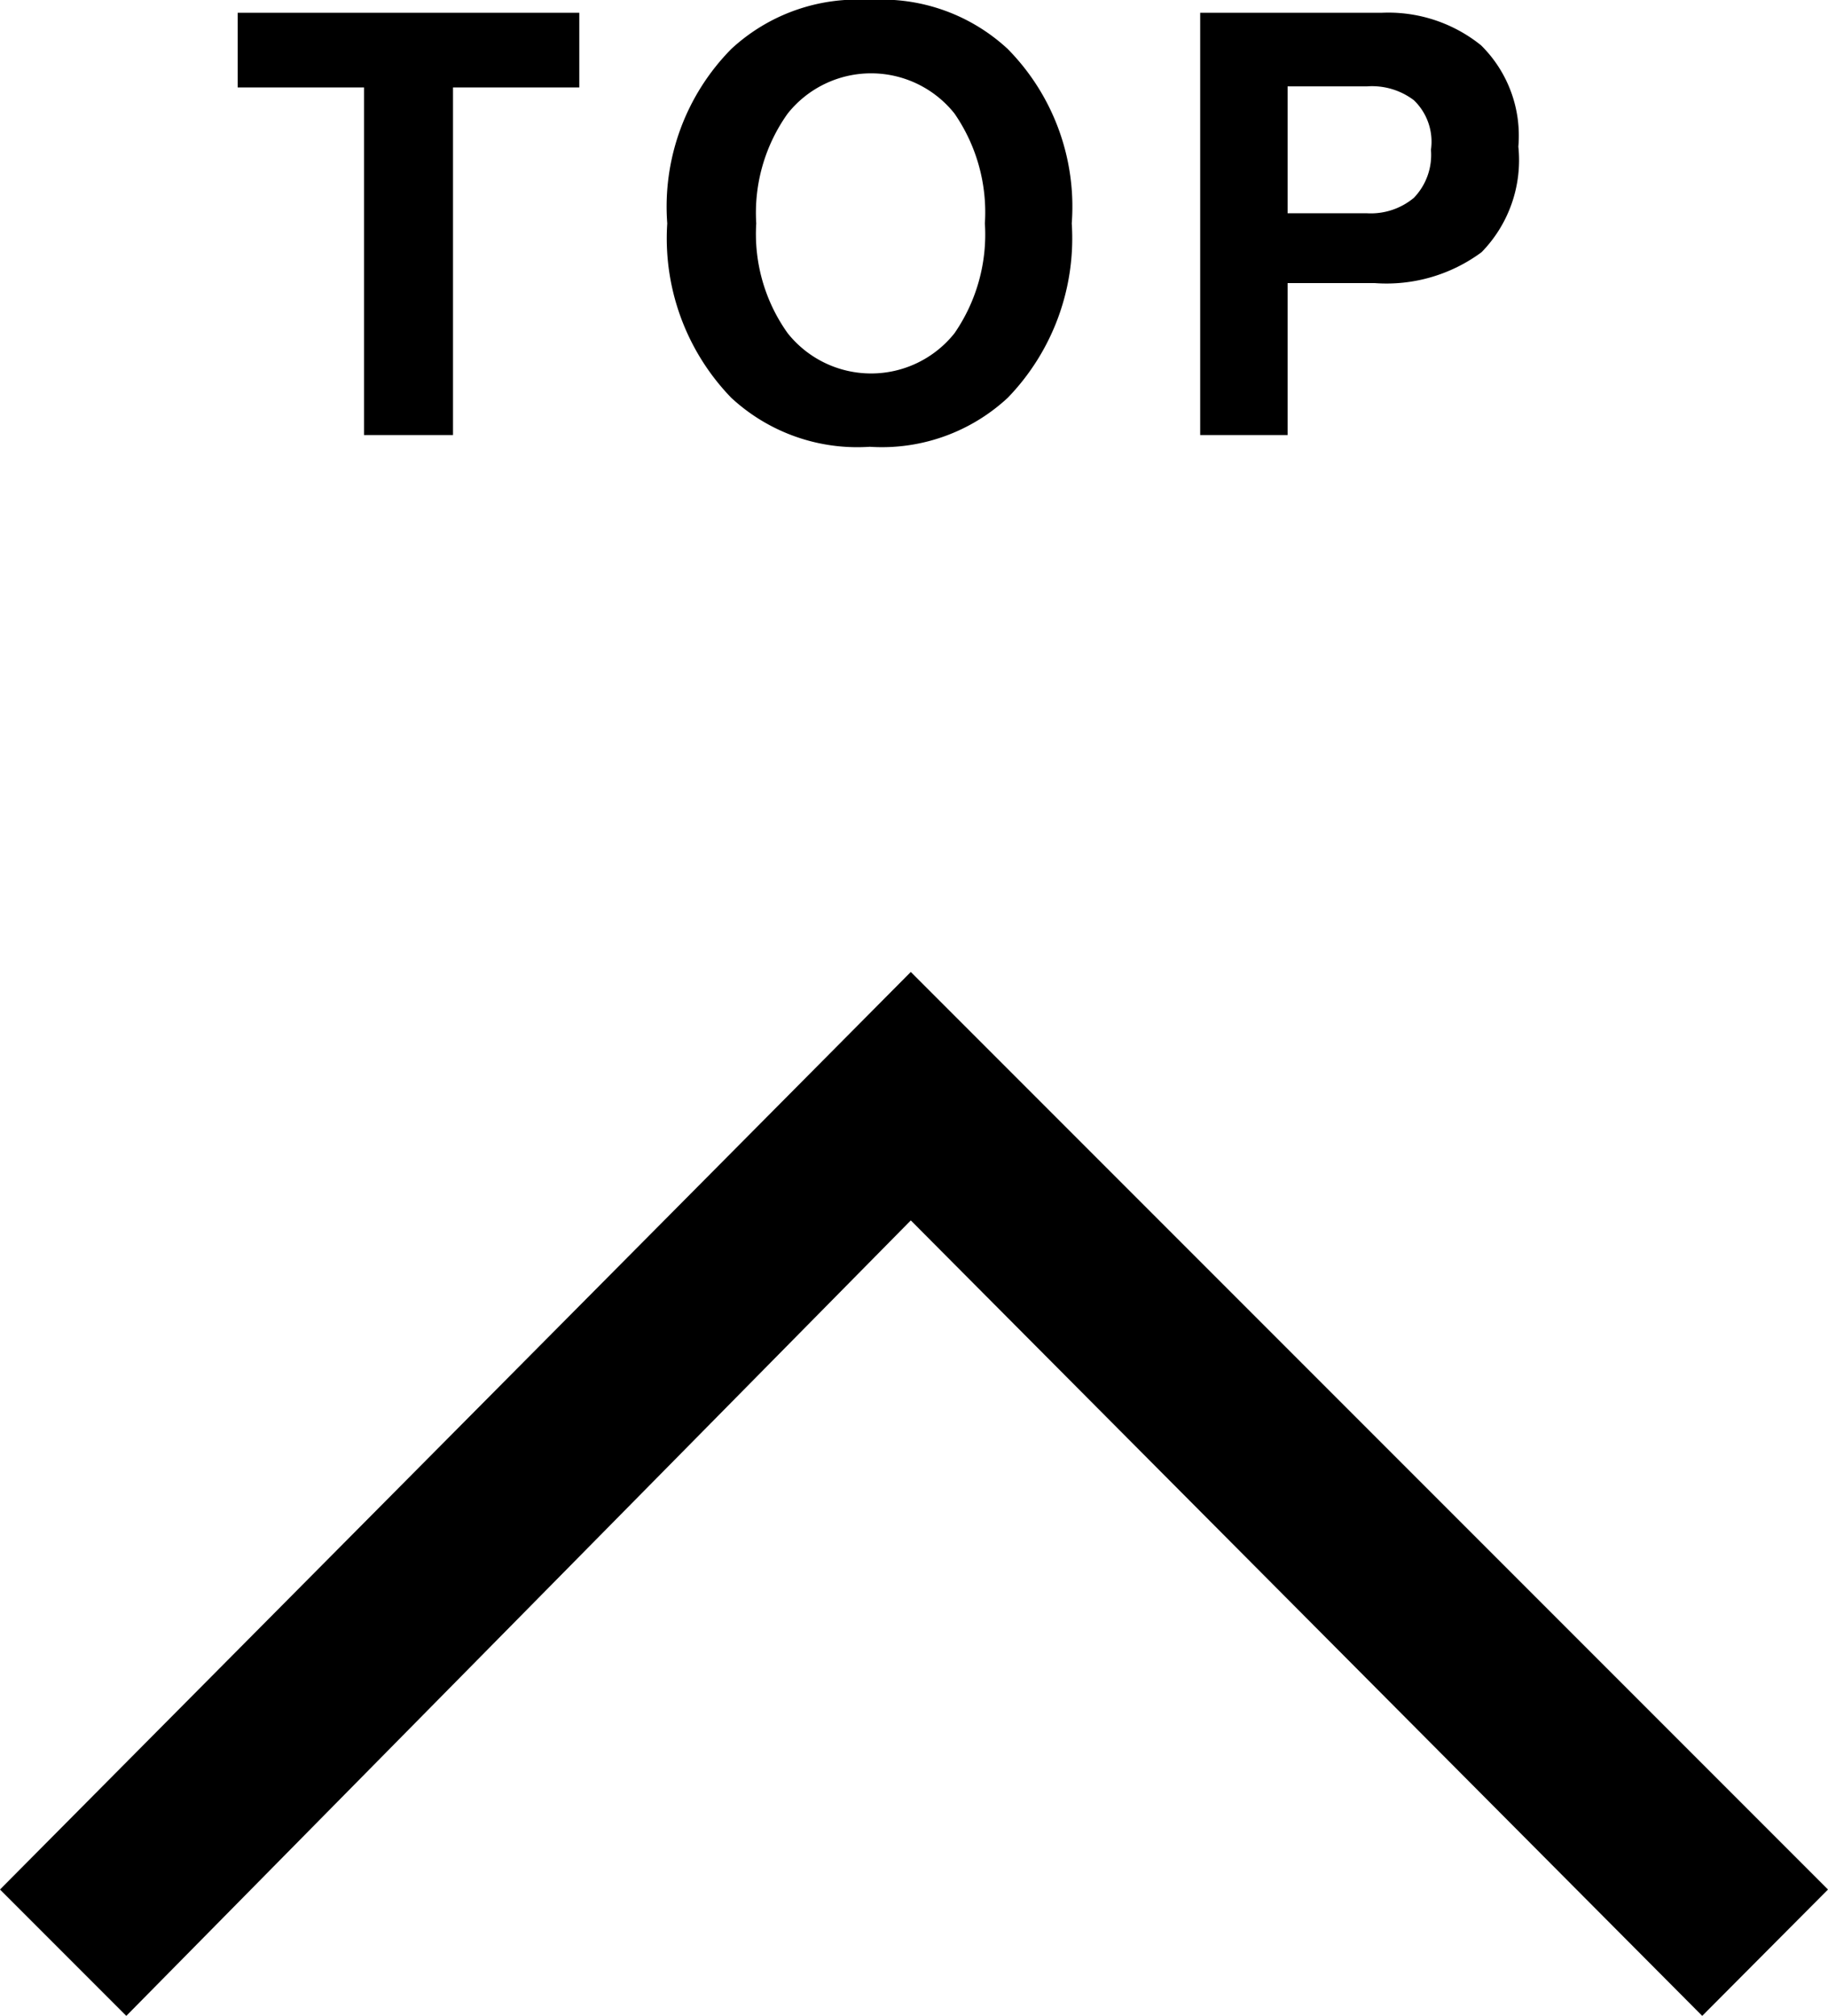
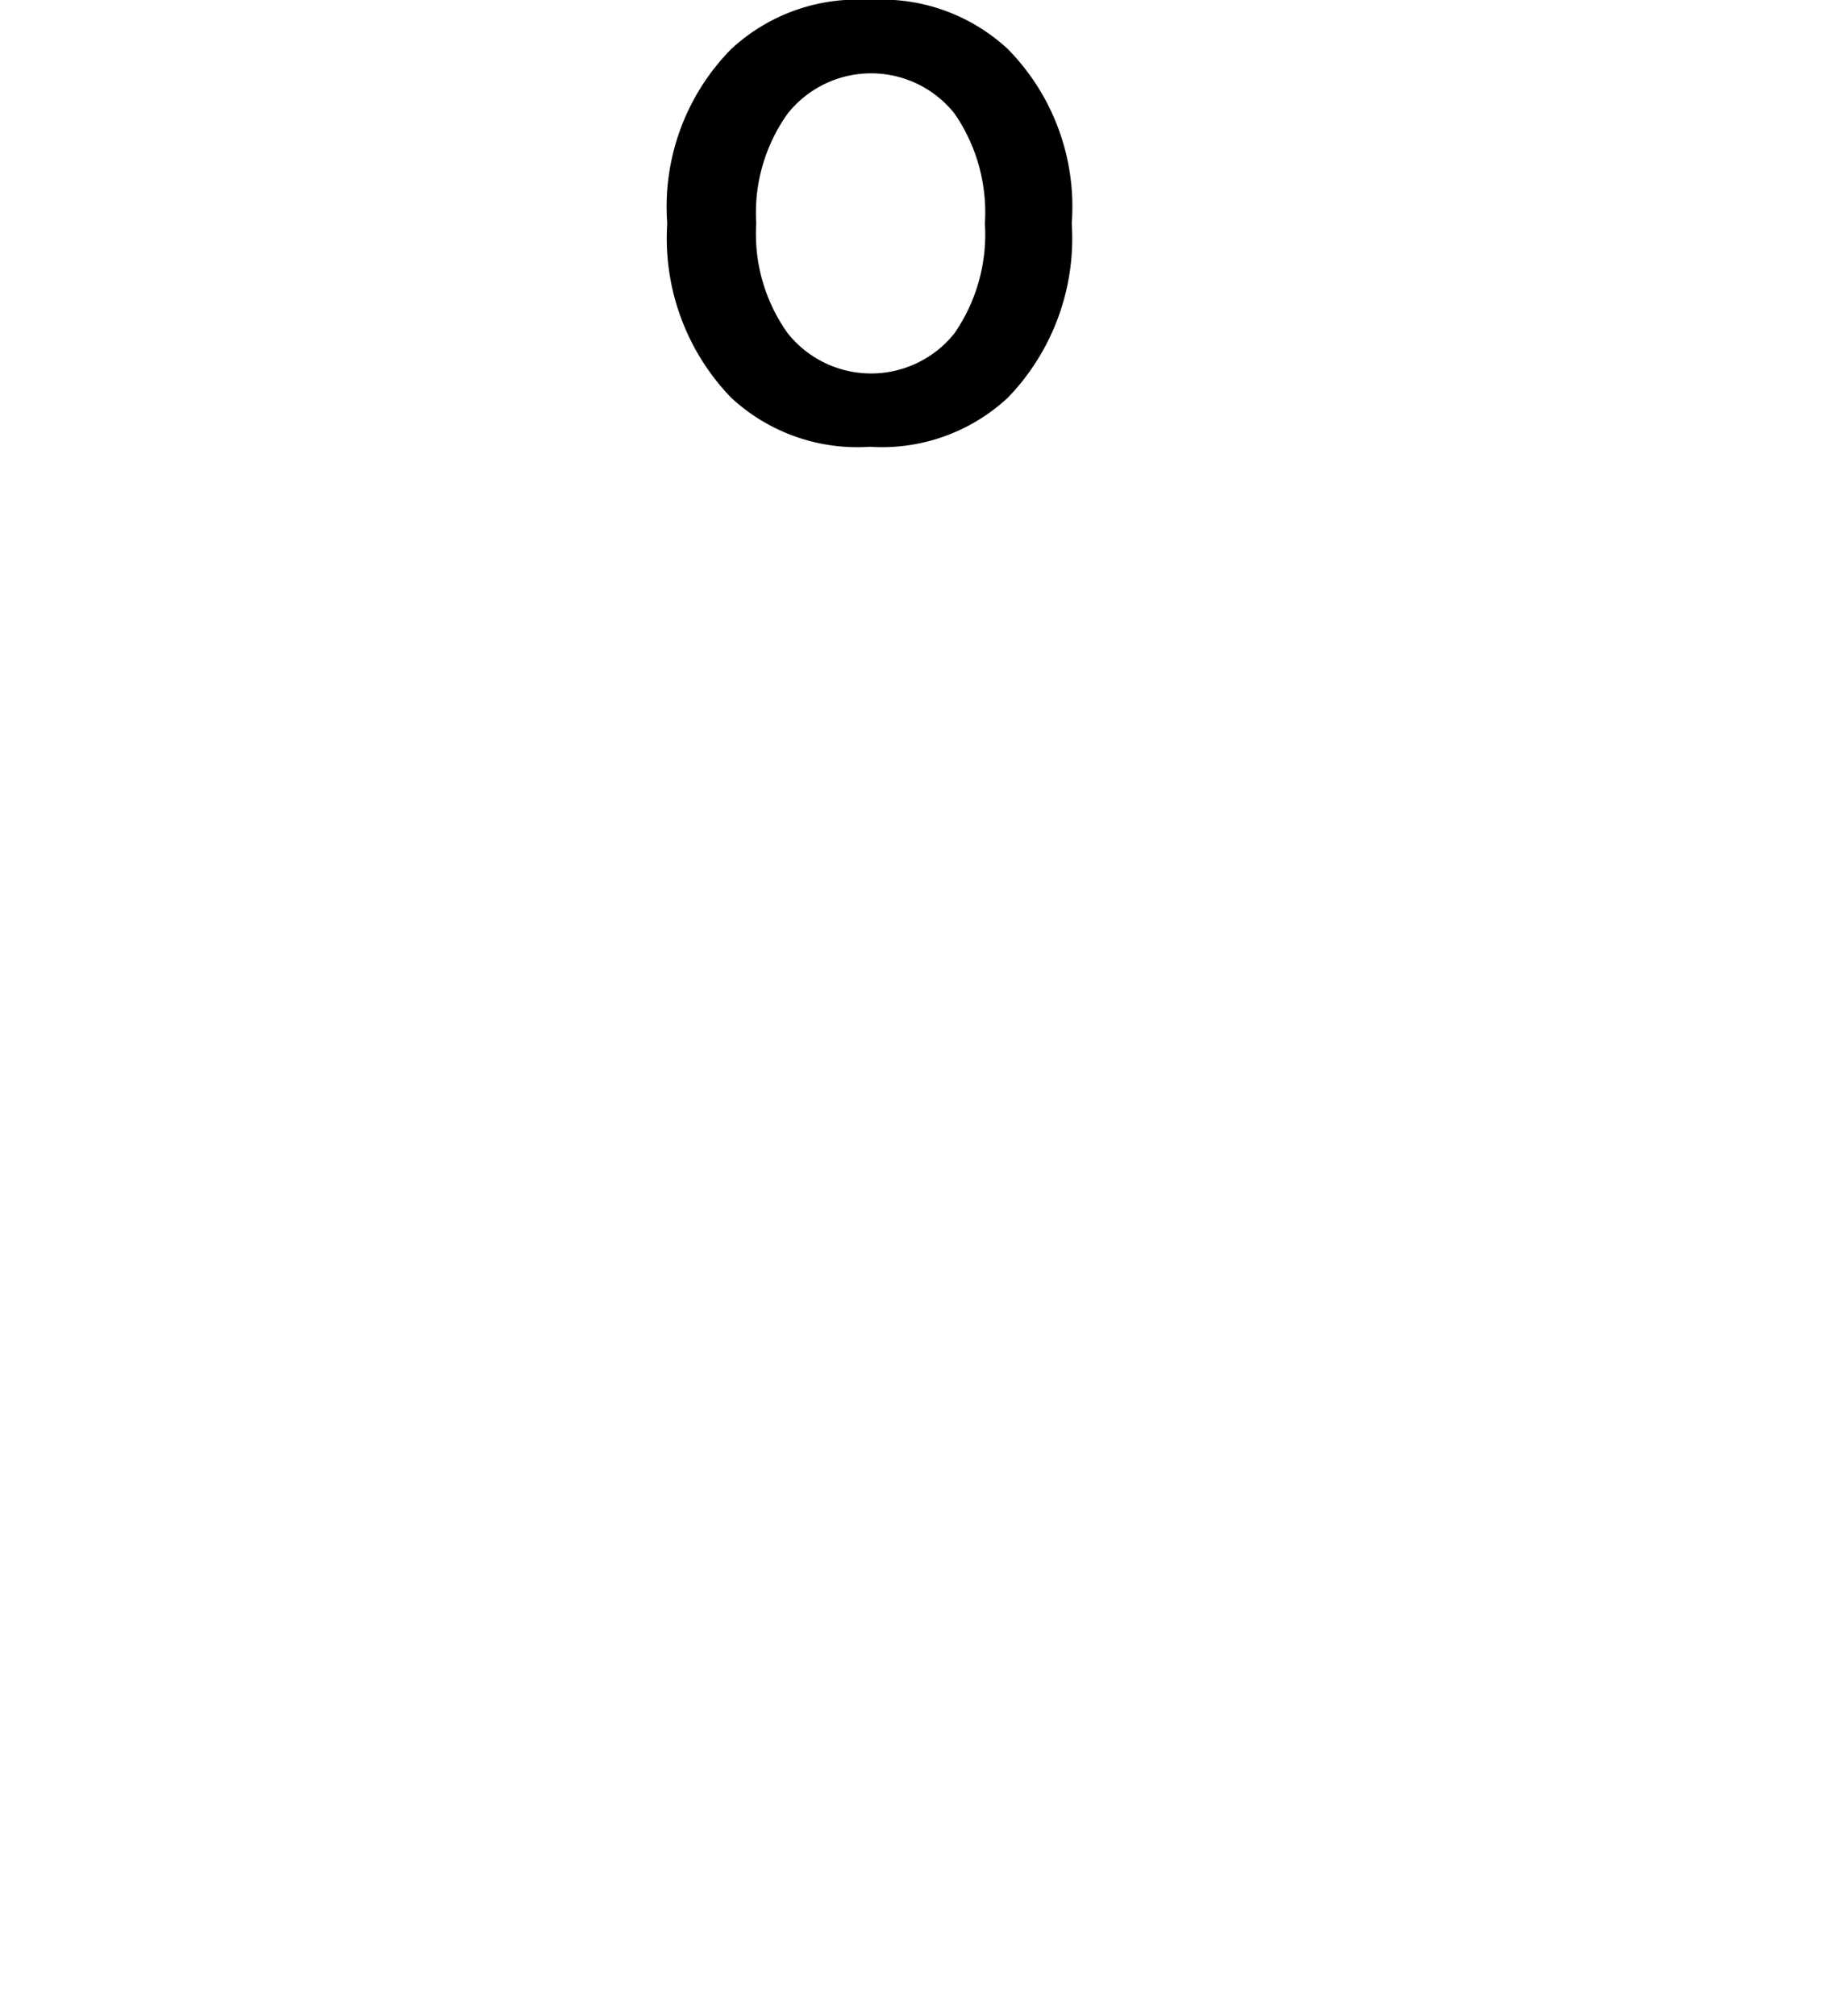
<svg xmlns="http://www.w3.org/2000/svg" viewBox="0 0 34.3 37.81">
  <title>footer-to-top</title>
  <g id="レイヤー_2" data-name="レイヤー 2">
    <g id="背景">
-       <polygon points="17.09 22.89 31.94 37.81 34.3 35.44 17.09 18.23 0 35.44 2.37 37.81 17.09 22.89" />
-       <path d="M10.87.24v1.4H8.5V8.16H6.83V1.64H4.46V.24Z" />
      <path d="M18.91,7.46a3.47,3.47,0,0,1-2.59.92,3.48,3.48,0,0,1-2.6-.92,4.3,4.3,0,0,1-1.2-3.27A4.21,4.21,0,0,1,13.72.92,3.48,3.48,0,0,1,16.32,0a3.47,3.47,0,0,1,2.59.92,4.21,4.21,0,0,1,1.2,3.27A4.3,4.3,0,0,1,18.91,7.46Zm-1-1.21a3.26,3.26,0,0,0,.57-2.06,3.26,3.26,0,0,0-.57-2.06,2,2,0,0,0-3.13,0,3.2,3.2,0,0,0-.59,2.06,3.2,3.2,0,0,0,.59,2.06,2,2,0,0,0,3.13,0Z" />
-       <path d="M27.8,4.73a3,3,0,0,1-2,.58H24.16V8.16H22.52V.24h3.4a2.77,2.77,0,0,1,1.87.61,2.38,2.38,0,0,1,.7,1.9A2.47,2.47,0,0,1,27.8,4.73ZM26.53,1.88a1.3,1.3,0,0,0-.88-.26H24.16V4h1.49a1.26,1.26,0,0,0,.88-.29,1.16,1.16,0,0,0,.32-.9A1.08,1.08,0,0,0,26.53,1.88Z" />
    </g>
  </g>
</svg>